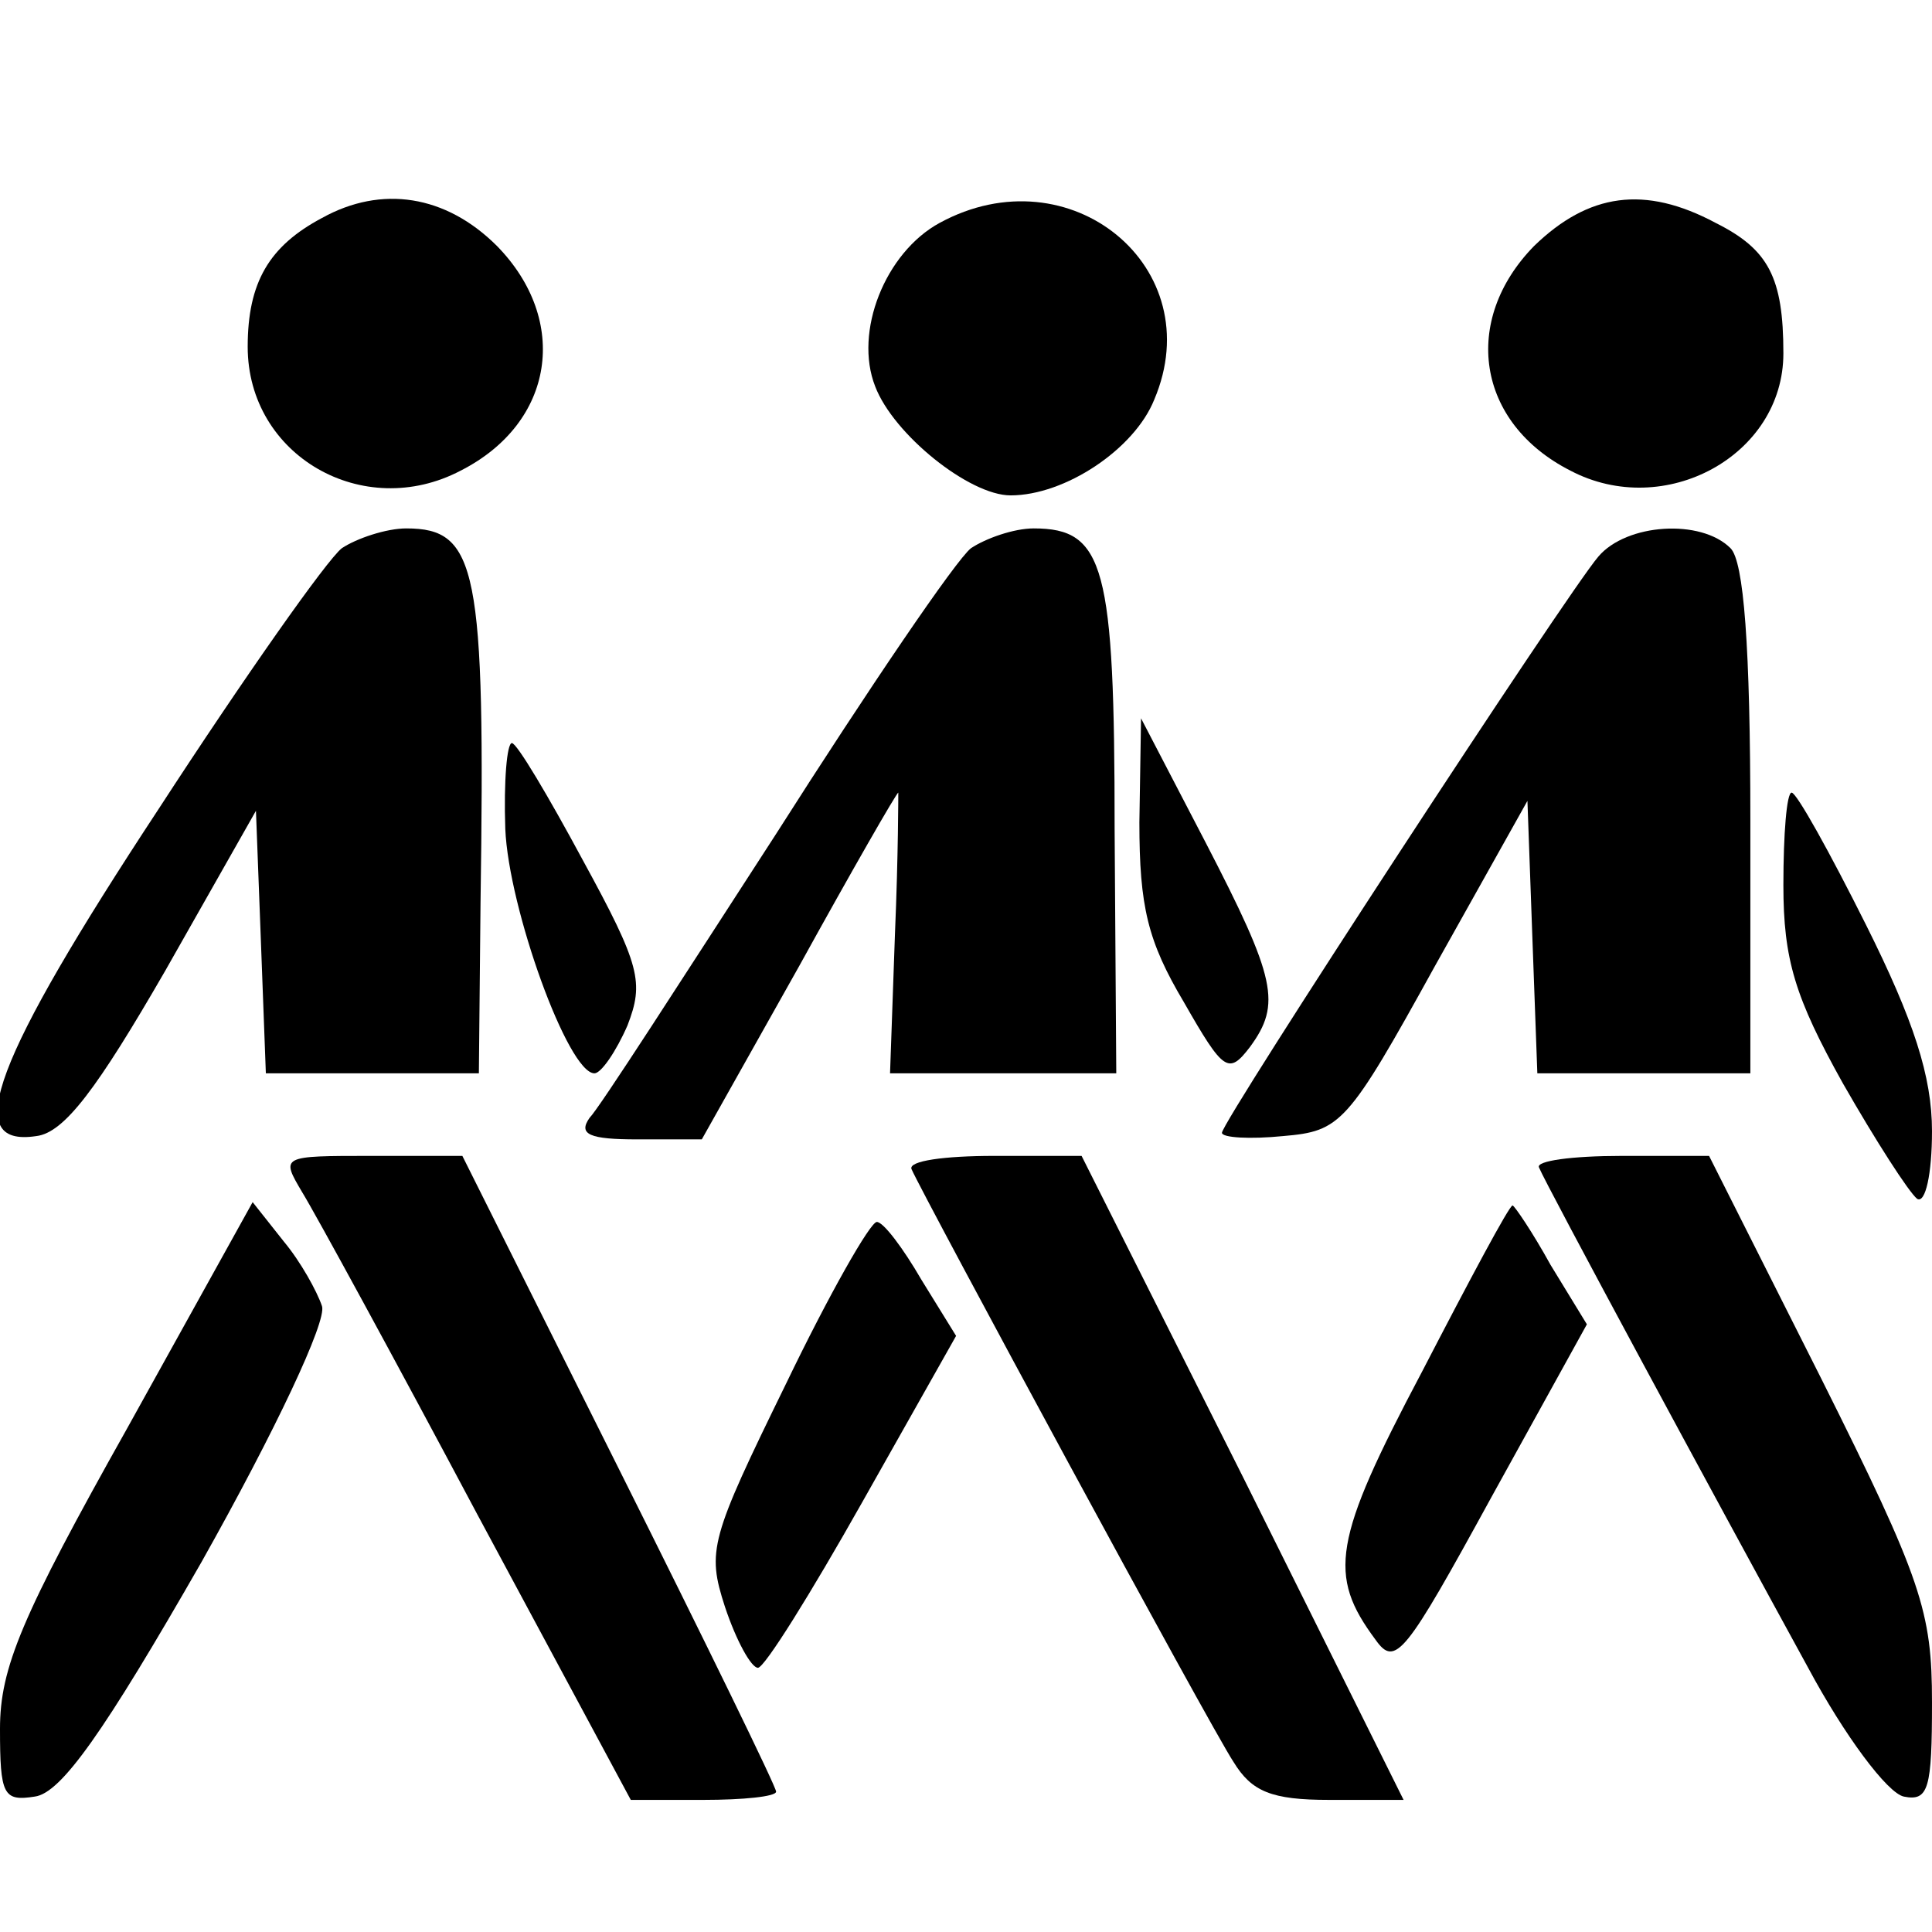
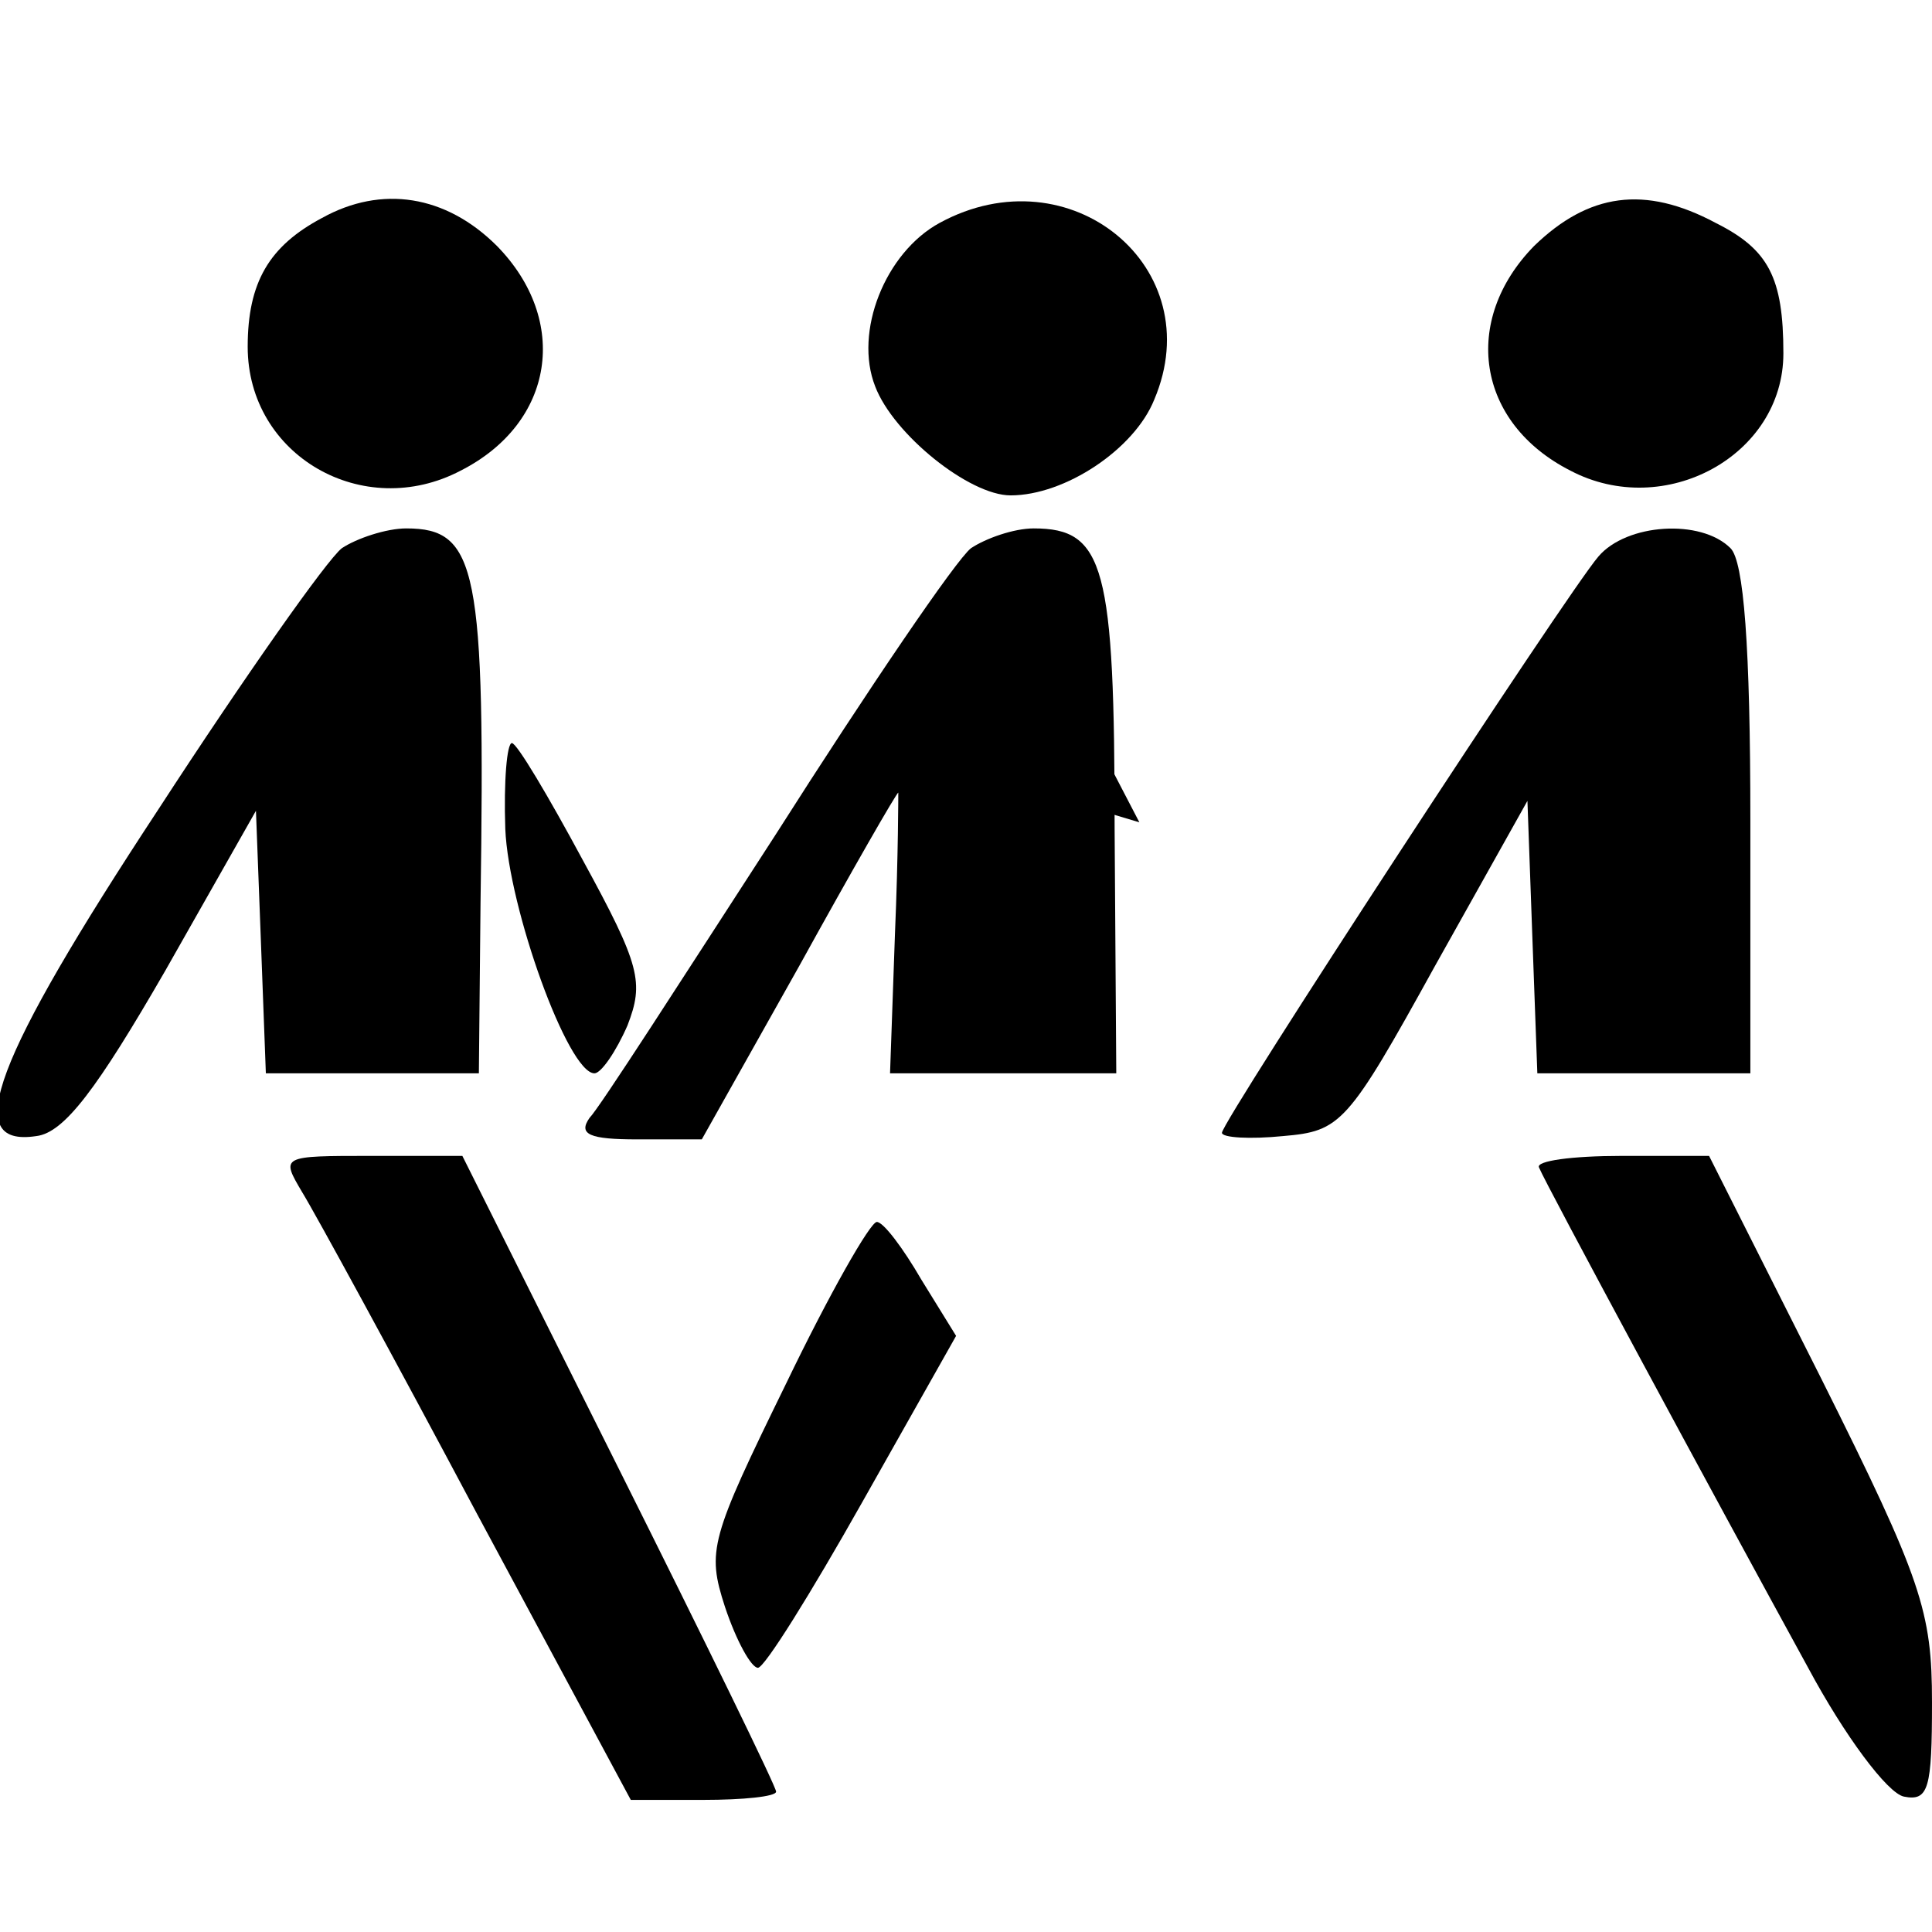
<svg xmlns="http://www.w3.org/2000/svg" version="1.0" width="117pt" height="117pt" viewBox="0 0 117 117" preserveAspectRatio="xMidYMid meet">
  <g transform="translate(0,117) scale(0.1,-0.1)" fill="#000000" stroke="none">
    <path d="M195 1038 c-32 -17 -45 -39 -45 -78 0 -66 70 -106 129 -75 57 29 66 91 22 136 -31 31 -70 37 -106 17z" />
    <path d="M569 1035 c-33 -18 -52 -66 -39 -99 11 -29 57 -66 82 -66 33 0 75 28 87 58 34 80 -51 150 -130 107z" />
    <path d="M929 1021 c-44 -45 -35 -107 22 -136 57 -30 129 9 129 71 0 46 -9 63 -41 79 -43 23 -77 18 -110 -14z" />
    <path d="M207 838 c-9 -7 -59 -78 -111 -158 -100 -152 -120 -205 -74 -198 17 2 37 29 78 100 l55 97 3 -79 3 -80 64 0 65 0 1 103 c3 203 -2 227 -45 227 -12 0 -30 -6 -39 -12z" />
    <path d="M588 838 c-9 -7 -62 -85 -118 -173 -57 -88 -107 -166 -113 -172 -7 -10 0 -13 29 -13 l39 0 59 105 c32 58 59 105 60 105 0 0 0 -38 -2 -85 l-3 -85 68 0 69 0 -1 148 c0 159 -6 182 -49 182 -12 0 -29 -6 -38 -12z" />
    <path d="M968 833 c-19 -22 -228 -342 -228 -349 0 -3 17 -4 37 -2 35 3 39 7 92 103 l56 100 3 -83 3 -82 64 0 65 0 0 153 c0 106 -4 157 -12 165 -18 18 -63 15 -80 -5z" />
-     <path d="M690 672 c0 -51 5 -72 27 -109 24 -42 27 -44 40 -27 19 26 16 41 -27 124 l-39 75 -1 -63z" />
+     <path d="M690 672 l-39 75 -1 -63z" />
    <path d="M306 668 c2 -48 38 -148 54 -148 4 0 13 13 20 29 10 26 8 36 -27 100 -21 39 -40 71 -43 71 -3 0 -5 -23 -4 -52z" />
-     <path d="M1080 634 c0 -45 7 -68 36 -120 20 -35 40 -66 45 -70 5 -3 9 15 9 41 0 33 -11 67 -40 125 -22 44 -42 80 -45 80 -3 0 -5 -25 -5 -56z" />
    <path d="M183 448 c8 -13 56 -101 106 -195 l93 -173 44 0 c24 0 44 2 44 5 0 3 -43 91 -95 195 l-95 190 -55 0 c-55 0 -55 0 -42 -22z" />
-     <path d="M552 462 c7 -16 181 -338 195 -359 11 -18 23 -23 58 -23 l45 0 -97 195 -98 195 -53 0 c-30 0 -52 -3 -50 -8z" />
    <path d="M932 463 c4 -10 106 -199 163 -303 22 -41 48 -76 58 -78 15 -3 17 5 17 57 0 55 -6 74 -67 196 l-68 135 -53 0 c-30 0 -52 -3 -50 -7z" />
-     <path d="M77 305 c-64 -114 -77 -145 -77 -182 0 -40 2 -44 21 -41 16 2 42 39 101 142 45 80 76 146 73 155 -3 9 -13 27 -23 39 l-19 24 -76 -137z" />
-     <path d="M861 339 c-54 -102 -57 -123 -28 -162 12 -17 18 -9 70 86 l58 105 -22 36 c-11 20 -22 36 -23 36 -2 0 -26 -45 -55 -101z" />
    <path d="M476 332 c-46 -94 -48 -101 -37 -135 7 -21 16 -37 20 -37 4 0 32 45 63 100 l57 101 -21 34 c-11 19 -23 35 -27 35 -4 0 -29 -44 -55 -98z" />
  </g>
</svg>